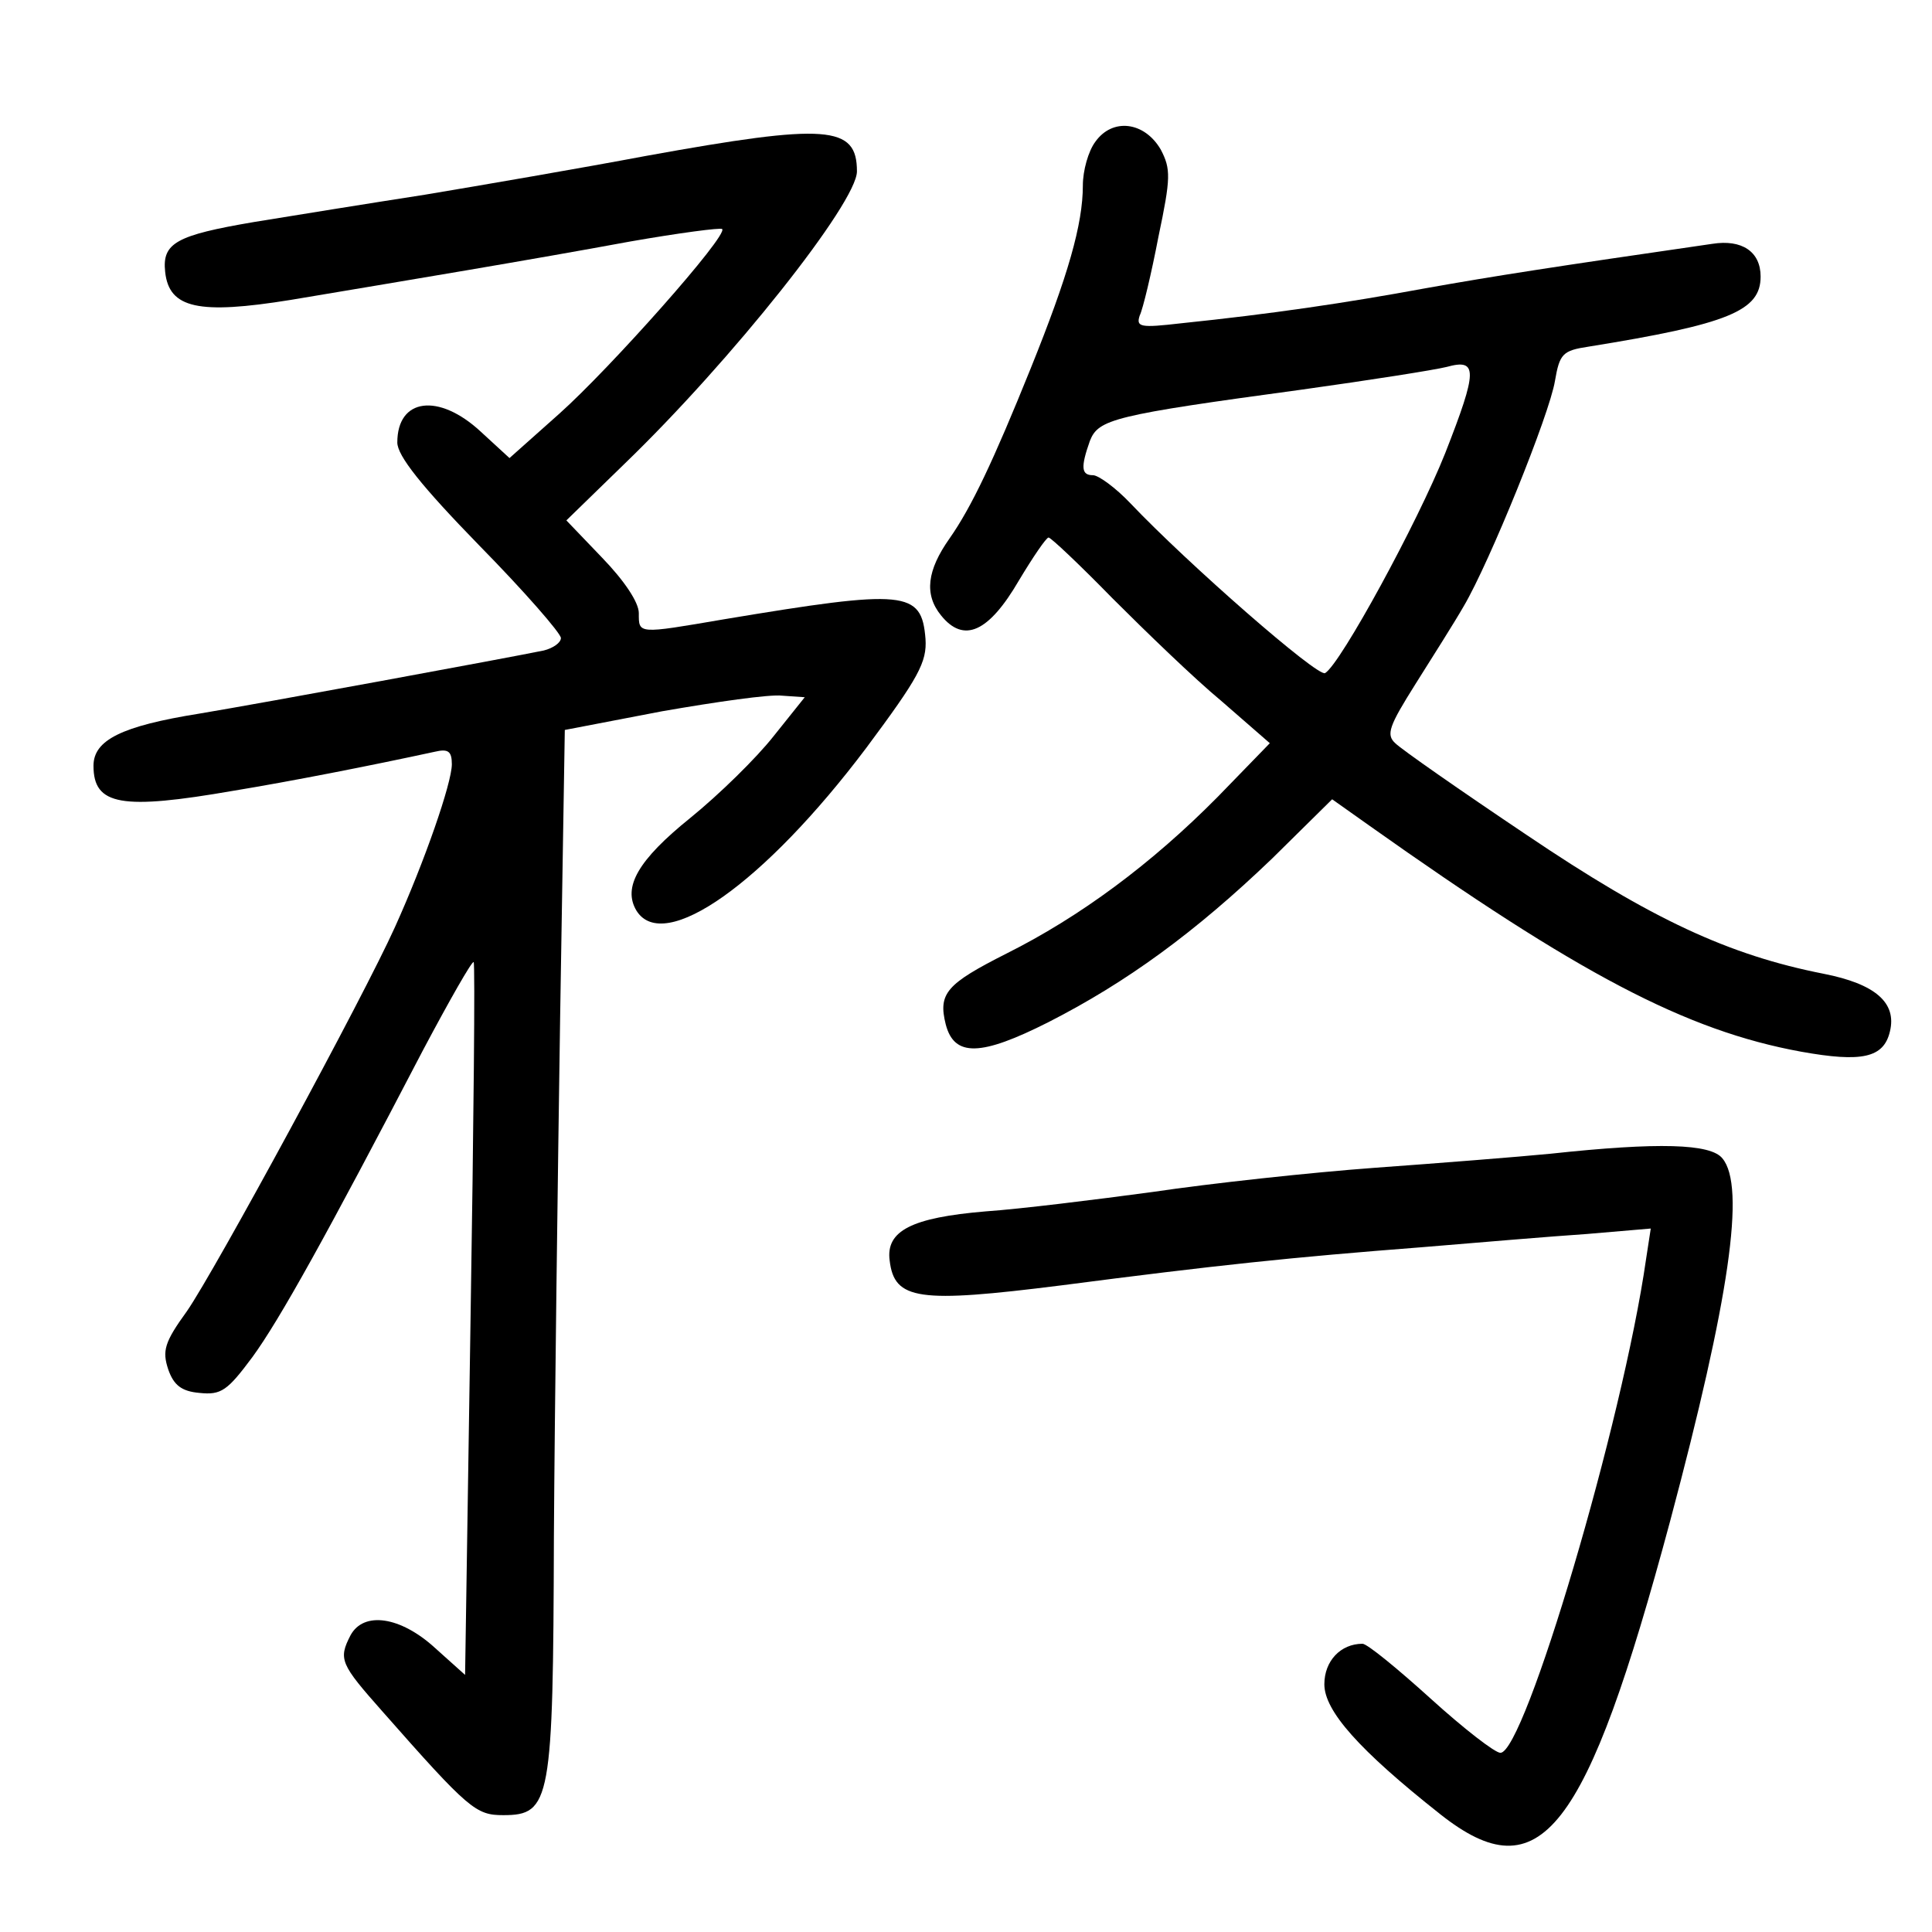
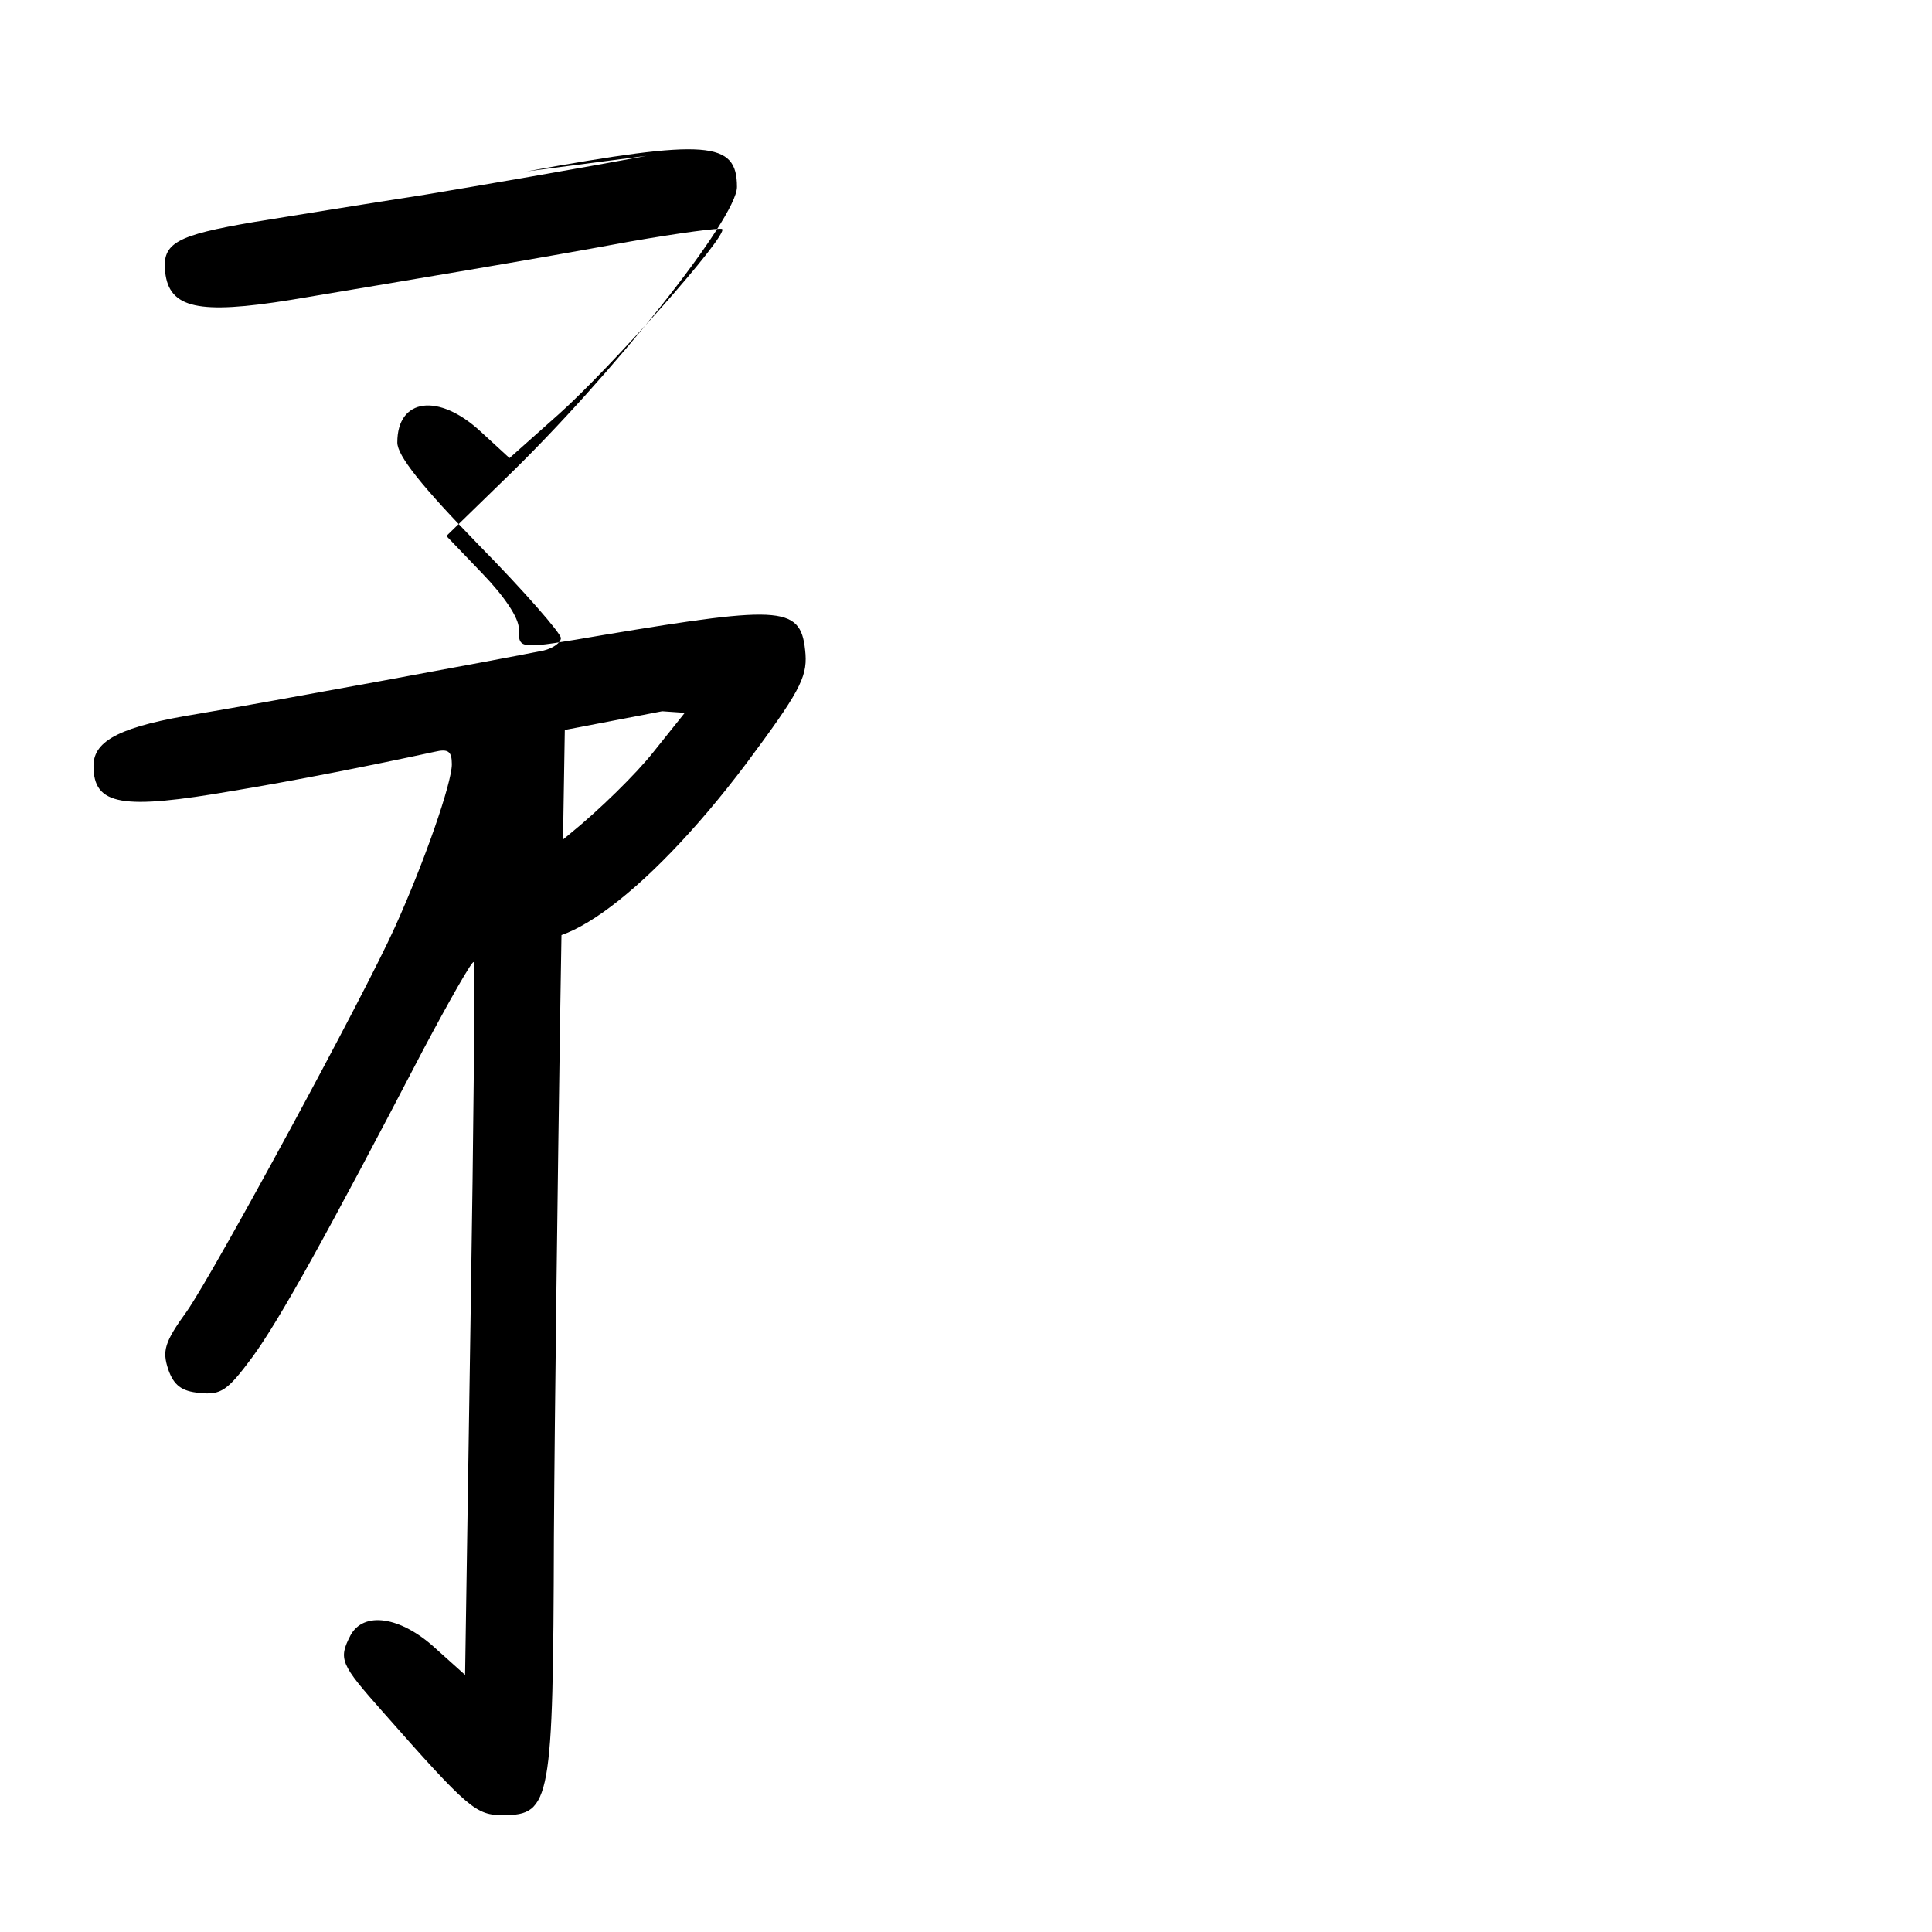
<svg xmlns="http://www.w3.org/2000/svg" version="1.0" width="248pt" height="248pt" viewBox="0 0 248 248" preserveAspectRatio="xMidYMid meet">
  <g transform="translate(0,248) scale(0.1,-0.1)" fill="#000000" stroke="none">
-     <path d="M1406 2298 c-9 -12 -16 -37 -16 -56 0 -50 -19 -116 -67 -235 -48 -119 -76 -178 -104 -218 -29 -41 -33 -72 -11 -99 29 -36 61 -22 100 45 18 30 35 55 38 55 3 0 40 -35 82 -78 43 -43 105 -103 140 -132 l62 -54 -67 -69 c-85 -86 -177 -154 -271 -201 -77 -39 -88 -51 -78 -91 11 -42 45 -41 132 3 100 51 188 115 287 210 l77 76 48 -34 c268 -190 406 -263 554 -290 78 -14 106 -8 114 26 9 37 -19 61 -85 74 -122 24 -221 70 -381 178 -85 57 -161 110 -169 118 -12 11 -8 22 26 76 22 35 50 79 62 100 33 56 110 246 117 289 6 35 10 39 43 44 180 29 221 46 221 90 0 32 -24 48 -62 42 -207 -30 -278 -41 -368 -57 -103 -19 -198 -33 -314 -45 -52 -6 -58 -5 -53 10 4 8 15 54 24 101 16 76 16 87 3 112 -21 36 -62 41 -84 10z m449 -400 c-35 -88 -134 -270 -154 -282 -9 -6 -177 141 -250 218 -19 20 -41 36 -48 36 -15 0 -16 10 -4 44 11 28 30 33 273 66 86 12 169 25 185 29 40 11 40 -4 -2 -111z" />
-     <path d="M830 2280 c-85 -16 -213 -38 -285 -50 -71 -11 -170 -27 -219 -35 -100 -17 -118 -27 -114 -64 5 -47 43 -55 161 -36 149 25 306 51 436 75 63 11 116 18 118 16 8 -8 -144 -179 -209 -237 l-64 -57 -37 34 c-54 50 -107 43 -107 -14 0 -17 31 -56 105 -132 58 -59 105 -113 105 -119 0 -6 -10 -13 -22 -16 -49 -10 -358 -67 -442 -81 -100 -16 -136 -34 -136 -67 0 -51 36 -57 180 -32 73 12 175 32 258 50 17 4 22 1 22 -16 0 -24 -35 -125 -73 -209 -40 -89 -231 -441 -267 -493 -29 -40 -32 -51 -24 -75 7 -20 17 -28 40 -30 28 -3 36 3 68 46 35 48 95 156 219 394 34 64 63 115 65 113 2 -2 0 -208 -4 -459 l-7 -456 -39 35 c-44 40 -91 47 -108 16 -16 -31 -13 -37 41 -98 111 -126 120 -133 155 -133 61 0 64 18 65 357 1 164 5 464 8 667 l6 369 125 24 c69 12 138 22 154 20 l29 -2 -40 -50 c-22 -28 -70 -75 -107 -105 -67 -54 -87 -89 -69 -119 35 -56 164 35 295 209 67 90 78 110 76 140 -5 62 -25 64 -259 25 -111 -19 -109 -19 -109 8 0 14 -19 42 -47 71 l-46 48 74 72 c138 133 299 336 299 376 0 59 -38 62 -270 20z" />
-     <path d="M1990 999 c-41 -4 -142 -12 -225 -18 -82 -6 -211 -20 -285 -31 -74 -10 -171 -22 -215 -25 -95 -8 -128 -25 -123 -63 6 -51 37 -55 220 -32 200 26 295 36 463 49 72 6 167 14 212 17 l82 7 -6 -39 c-30 -210 -156 -634 -187 -634 -7 0 -47 31 -90 70 -42 38 -81 70 -87 70 -28 0 -49 -22 -49 -52 0 -34 44 -84 149 -167 128 -101 187 -25 295 377 76 285 97 429 67 465 -15 19 -82 21 -221 6z" />
+     <path d="M830 2280 c-85 -16 -213 -38 -285 -50 -71 -11 -170 -27 -219 -35 -100 -17 -118 -27 -114 -64 5 -47 43 -55 161 -36 149 25 306 51 436 75 63 11 116 18 118 16 8 -8 -144 -179 -209 -237 l-64 -57 -37 34 c-54 50 -107 43 -107 -14 0 -17 31 -56 105 -132 58 -59 105 -113 105 -119 0 -6 -10 -13 -22 -16 -49 -10 -358 -67 -442 -81 -100 -16 -136 -34 -136 -67 0 -51 36 -57 180 -32 73 12 175 32 258 50 17 4 22 1 22 -16 0 -24 -35 -125 -73 -209 -40 -89 -231 -441 -267 -493 -29 -40 -32 -51 -24 -75 7 -20 17 -28 40 -30 28 -3 36 3 68 46 35 48 95 156 219 394 34 64 63 115 65 113 2 -2 0 -208 -4 -459 l-7 -456 -39 35 c-44 40 -91 47 -108 16 -16 -31 -13 -37 41 -98 111 -126 120 -133 155 -133 61 0 64 18 65 357 1 164 5 464 8 667 l6 369 125 24 l29 -2 -40 -50 c-22 -28 -70 -75 -107 -105 -67 -54 -87 -89 -69 -119 35 -56 164 35 295 209 67 90 78 110 76 140 -5 62 -25 64 -259 25 -111 -19 -109 -19 -109 8 0 14 -19 42 -47 71 l-46 48 74 72 c138 133 299 336 299 376 0 59 -38 62 -270 20z" />
  </g>
</svg>